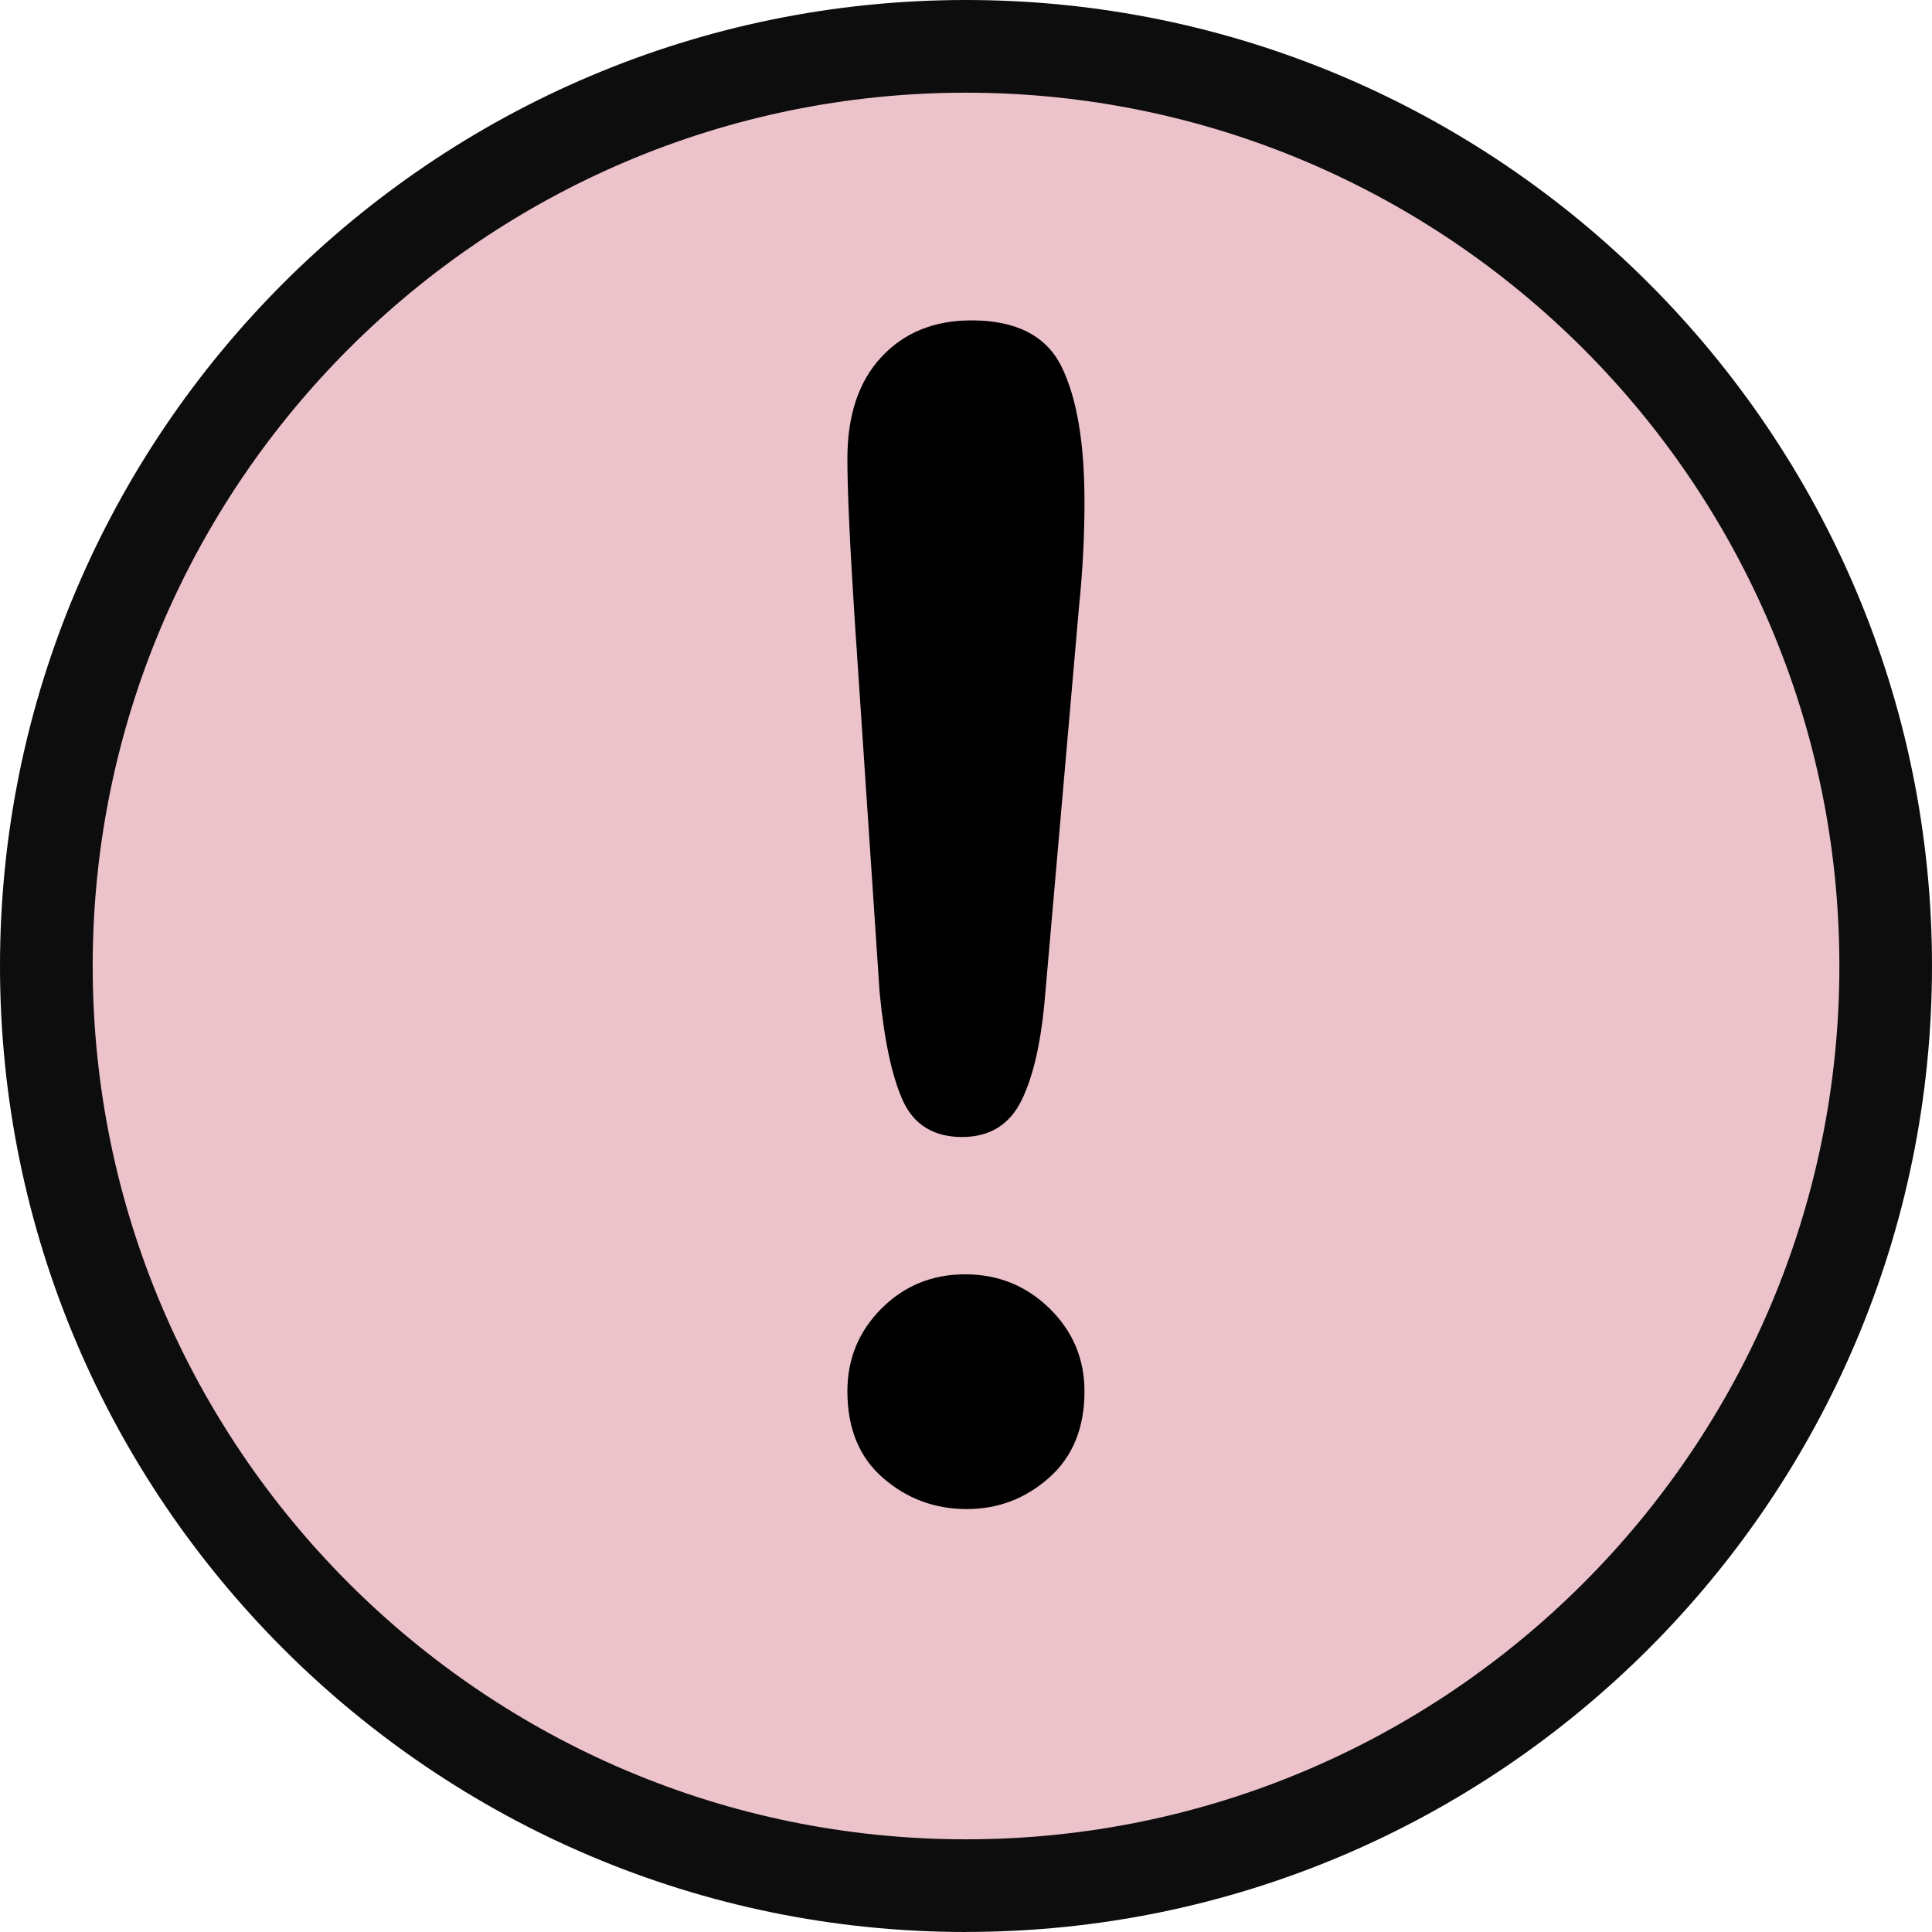
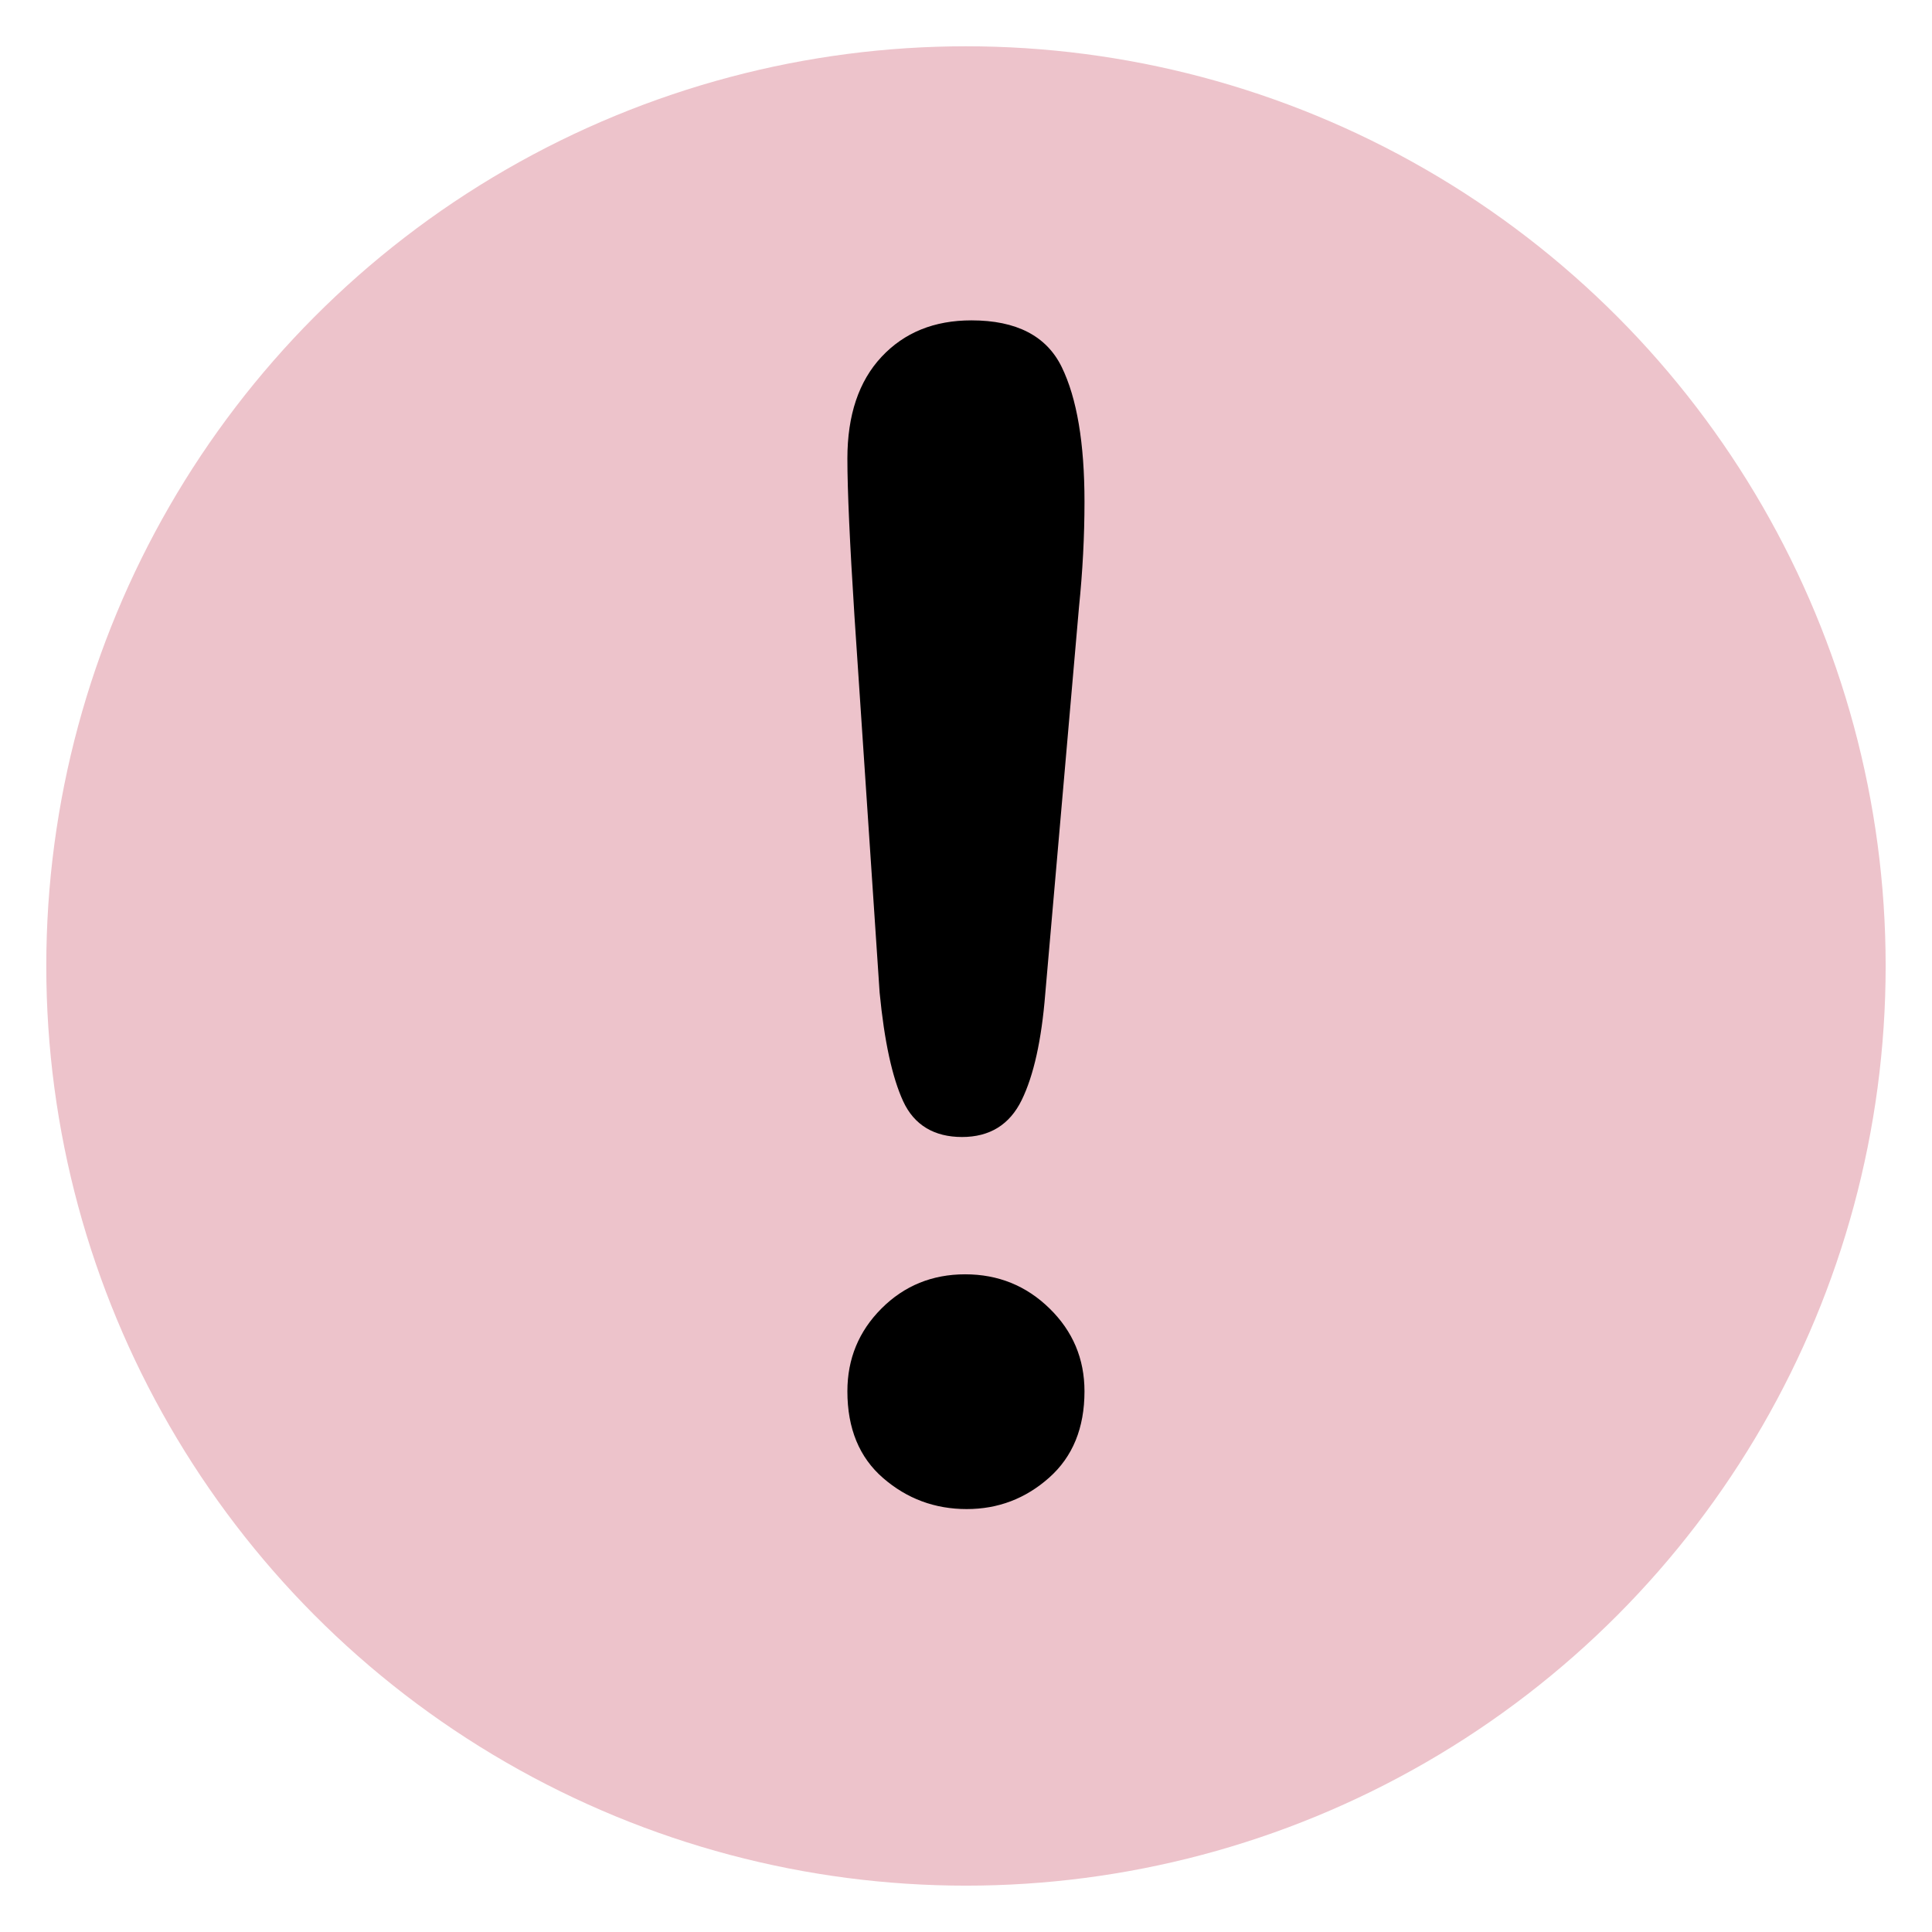
<svg xmlns="http://www.w3.org/2000/svg" viewBox="0 0 313.47 313.47" data-name="Layer 2" id="Layer_2">
  <defs>
    <style>
      .cls-1 {
        fill: #0d0d0e;
      }

      .cls-2 {
        fill: #edc3cb;
      }
    </style>
  </defs>
  <g data-name="Layer 2" id="Layer_2-2">
    <g>
      <circle r="149.22" cy="156.73" cx="156.73" class="cls-2" />
-       <path d="M156.73,313.47C70.31,313.47,0,243.16,0,156.73S70.31,0,156.73,0s156.74,70.31,156.74,156.73-70.31,156.73-156.74,156.73ZM156.73,15.04C78.6,15.04,15.04,78.6,15.04,156.73s63.56,141.7,141.7,141.7,141.7-63.57,141.7-141.7S234.87,15.04,156.73,15.04Z" class="cls-1" />
    </g>
    <path d="M142.72,161.03l-4.08-61.02c-.76-11.89-1.15-20.42-1.15-25.61,0-7.05,1.85-12.55,5.54-16.5,3.69-3.95,8.55-5.92,14.59-5.92,7.3,0,12.19,2.53,14.65,7.58,2.46,5.05,3.69,12.34,3.69,21.85,0,5.61-.3,11.3-.89,17.07l-5.48,62.81c-.6,7.47-1.87,13.21-3.82,17.2-1.95,3.99-5.18,5.99-9.68,5.99s-7.77-1.93-9.55-5.8c-1.78-3.86-3.06-9.75-3.82-17.64ZM156.86,244.85c-5.18,0-9.7-1.68-13.57-5.03-3.87-3.35-5.8-8.05-5.8-14.08,0-5.27,1.85-9.75,5.54-13.44,3.69-3.69,8.22-5.54,13.57-5.54s9.92,1.85,13.69,5.54c3.78,3.69,5.67,8.17,5.67,13.44,0,5.95-1.91,10.62-5.73,14.01-3.82,3.4-8.28,5.1-13.38,5.1Z" />
  </g>
</svg>